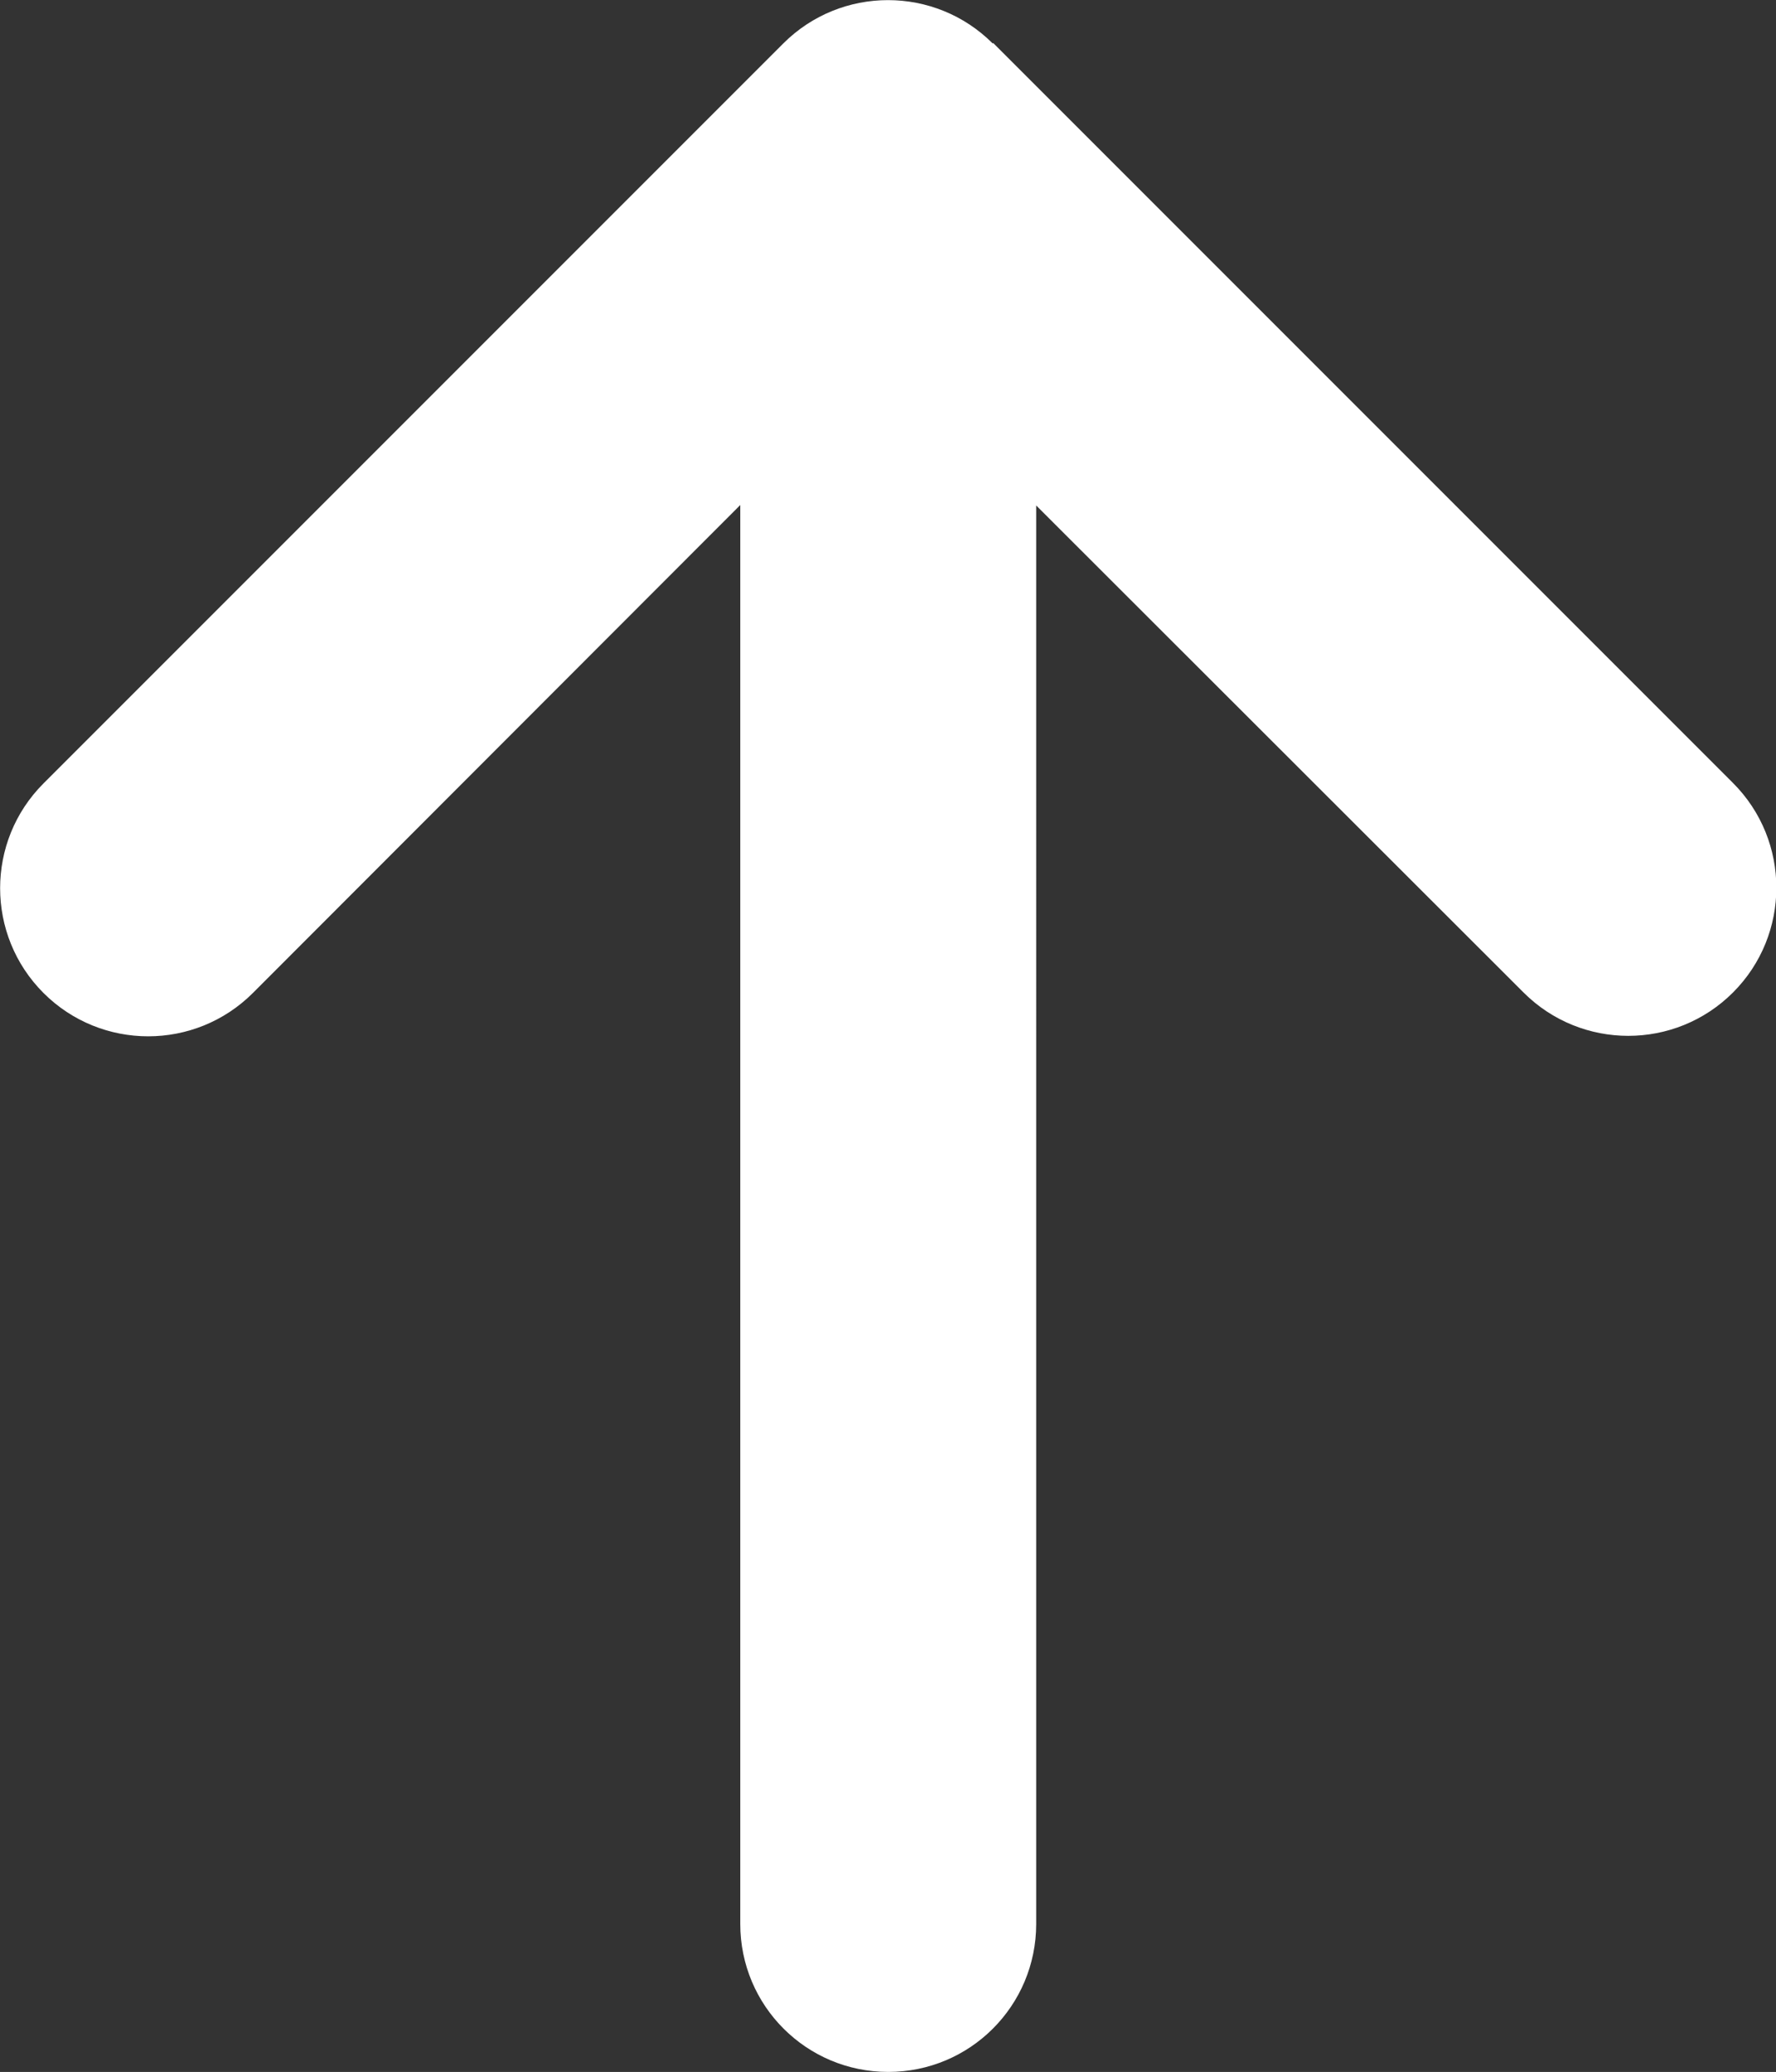
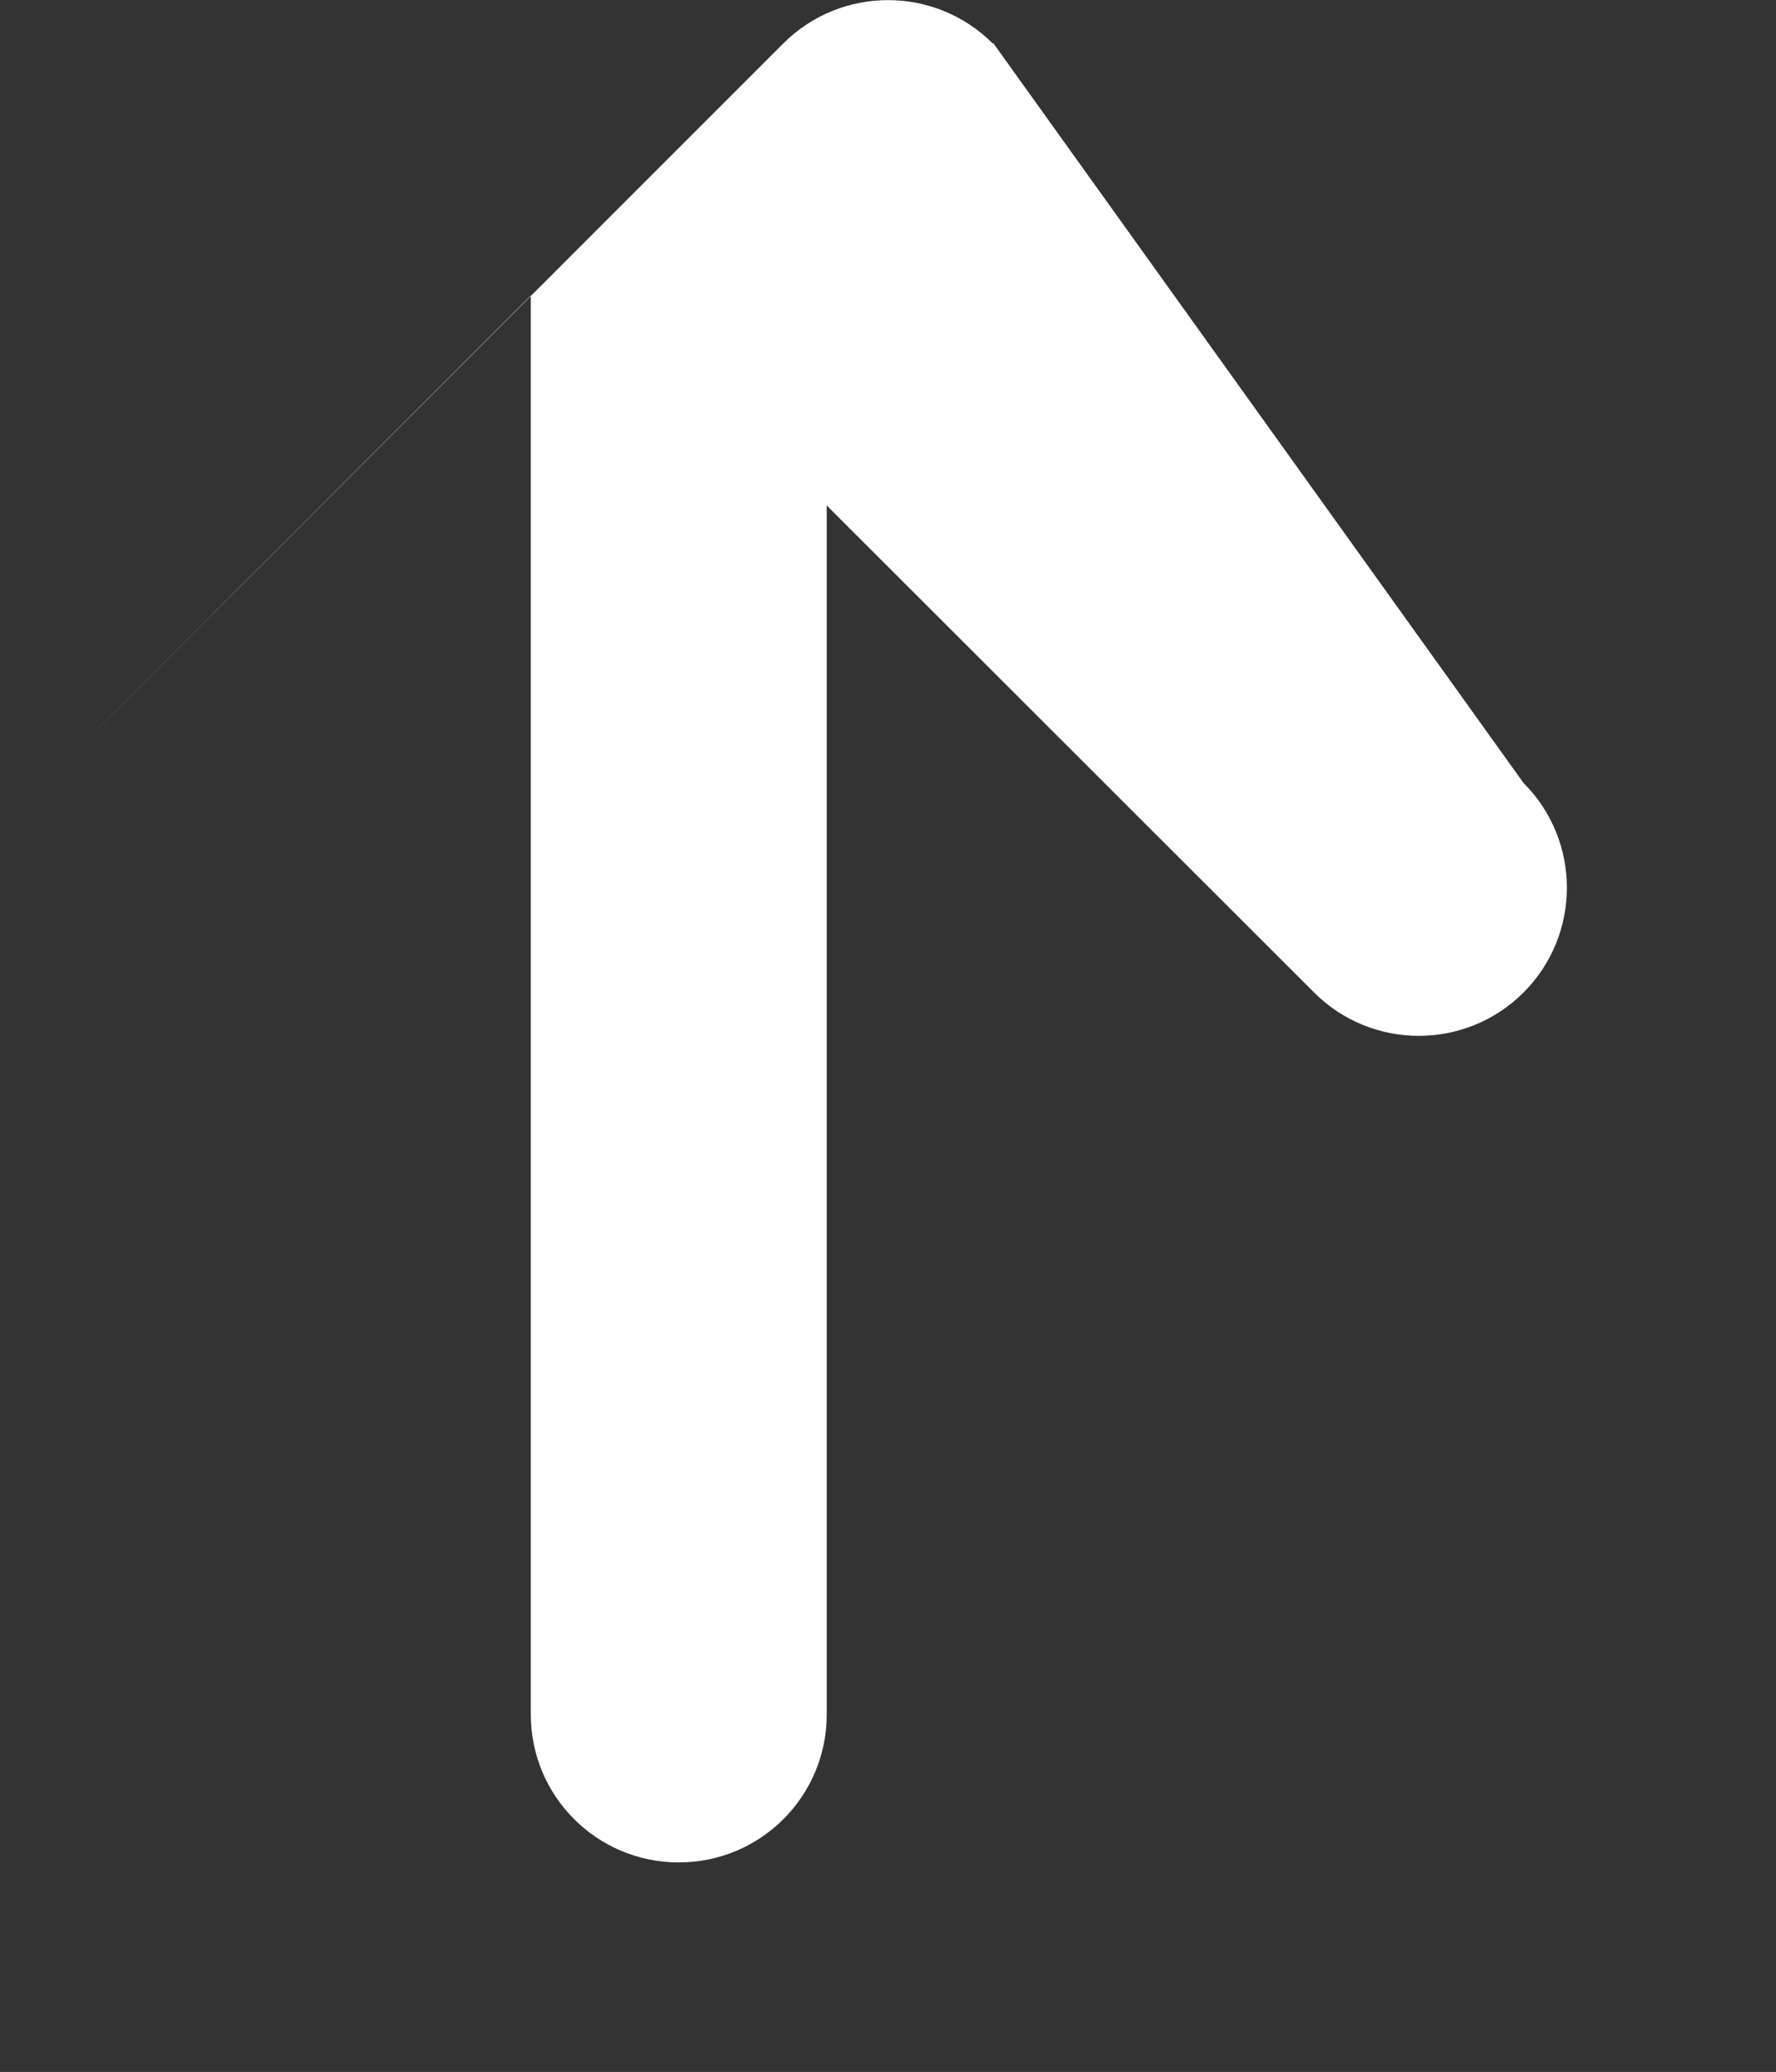
<svg xmlns="http://www.w3.org/2000/svg" version="1.1" viewBox="0 0 384.1 448">
  <rect x="0" y="0" width="384.1" height="448" fill="#333333" stroke="none" />
  <defs>
    <style>
      .cls-1 {
        fill: #fff;
      }
    </style>
  </defs>
  <g>
    <g id="_レイヤー_1" data-name="レイヤー_1">
-       <path class="cls-1" d="M214.7,9.4c-12.5-12.5-32.8-12.5-45.3,0L9.4,169.4c-12.5,12.5-12.5,32.8,0,45.3,12.5,12.5,32.8,12.5,45.3,0l105.4-105.5v306.8c0,17.7,14.3,32,32,32s32-14.3,32-32V109.3l105.4,105.3c12.5,12.5,32.8,12.5,45.3,0s12.5-32.8,0-45.3L214.8,9.3h0Z" />
+       <path class="cls-1" d="M214.7,9.4c-12.5-12.5-32.8-12.5-45.3,0L9.4,169.4l105.4-105.5v306.8c0,17.7,14.3,32,32,32s32-14.3,32-32V109.3l105.4,105.3c12.5,12.5,32.8,12.5,45.3,0s12.5-32.8,0-45.3L214.8,9.3h0Z" />
    </g>
  </g>
</svg>